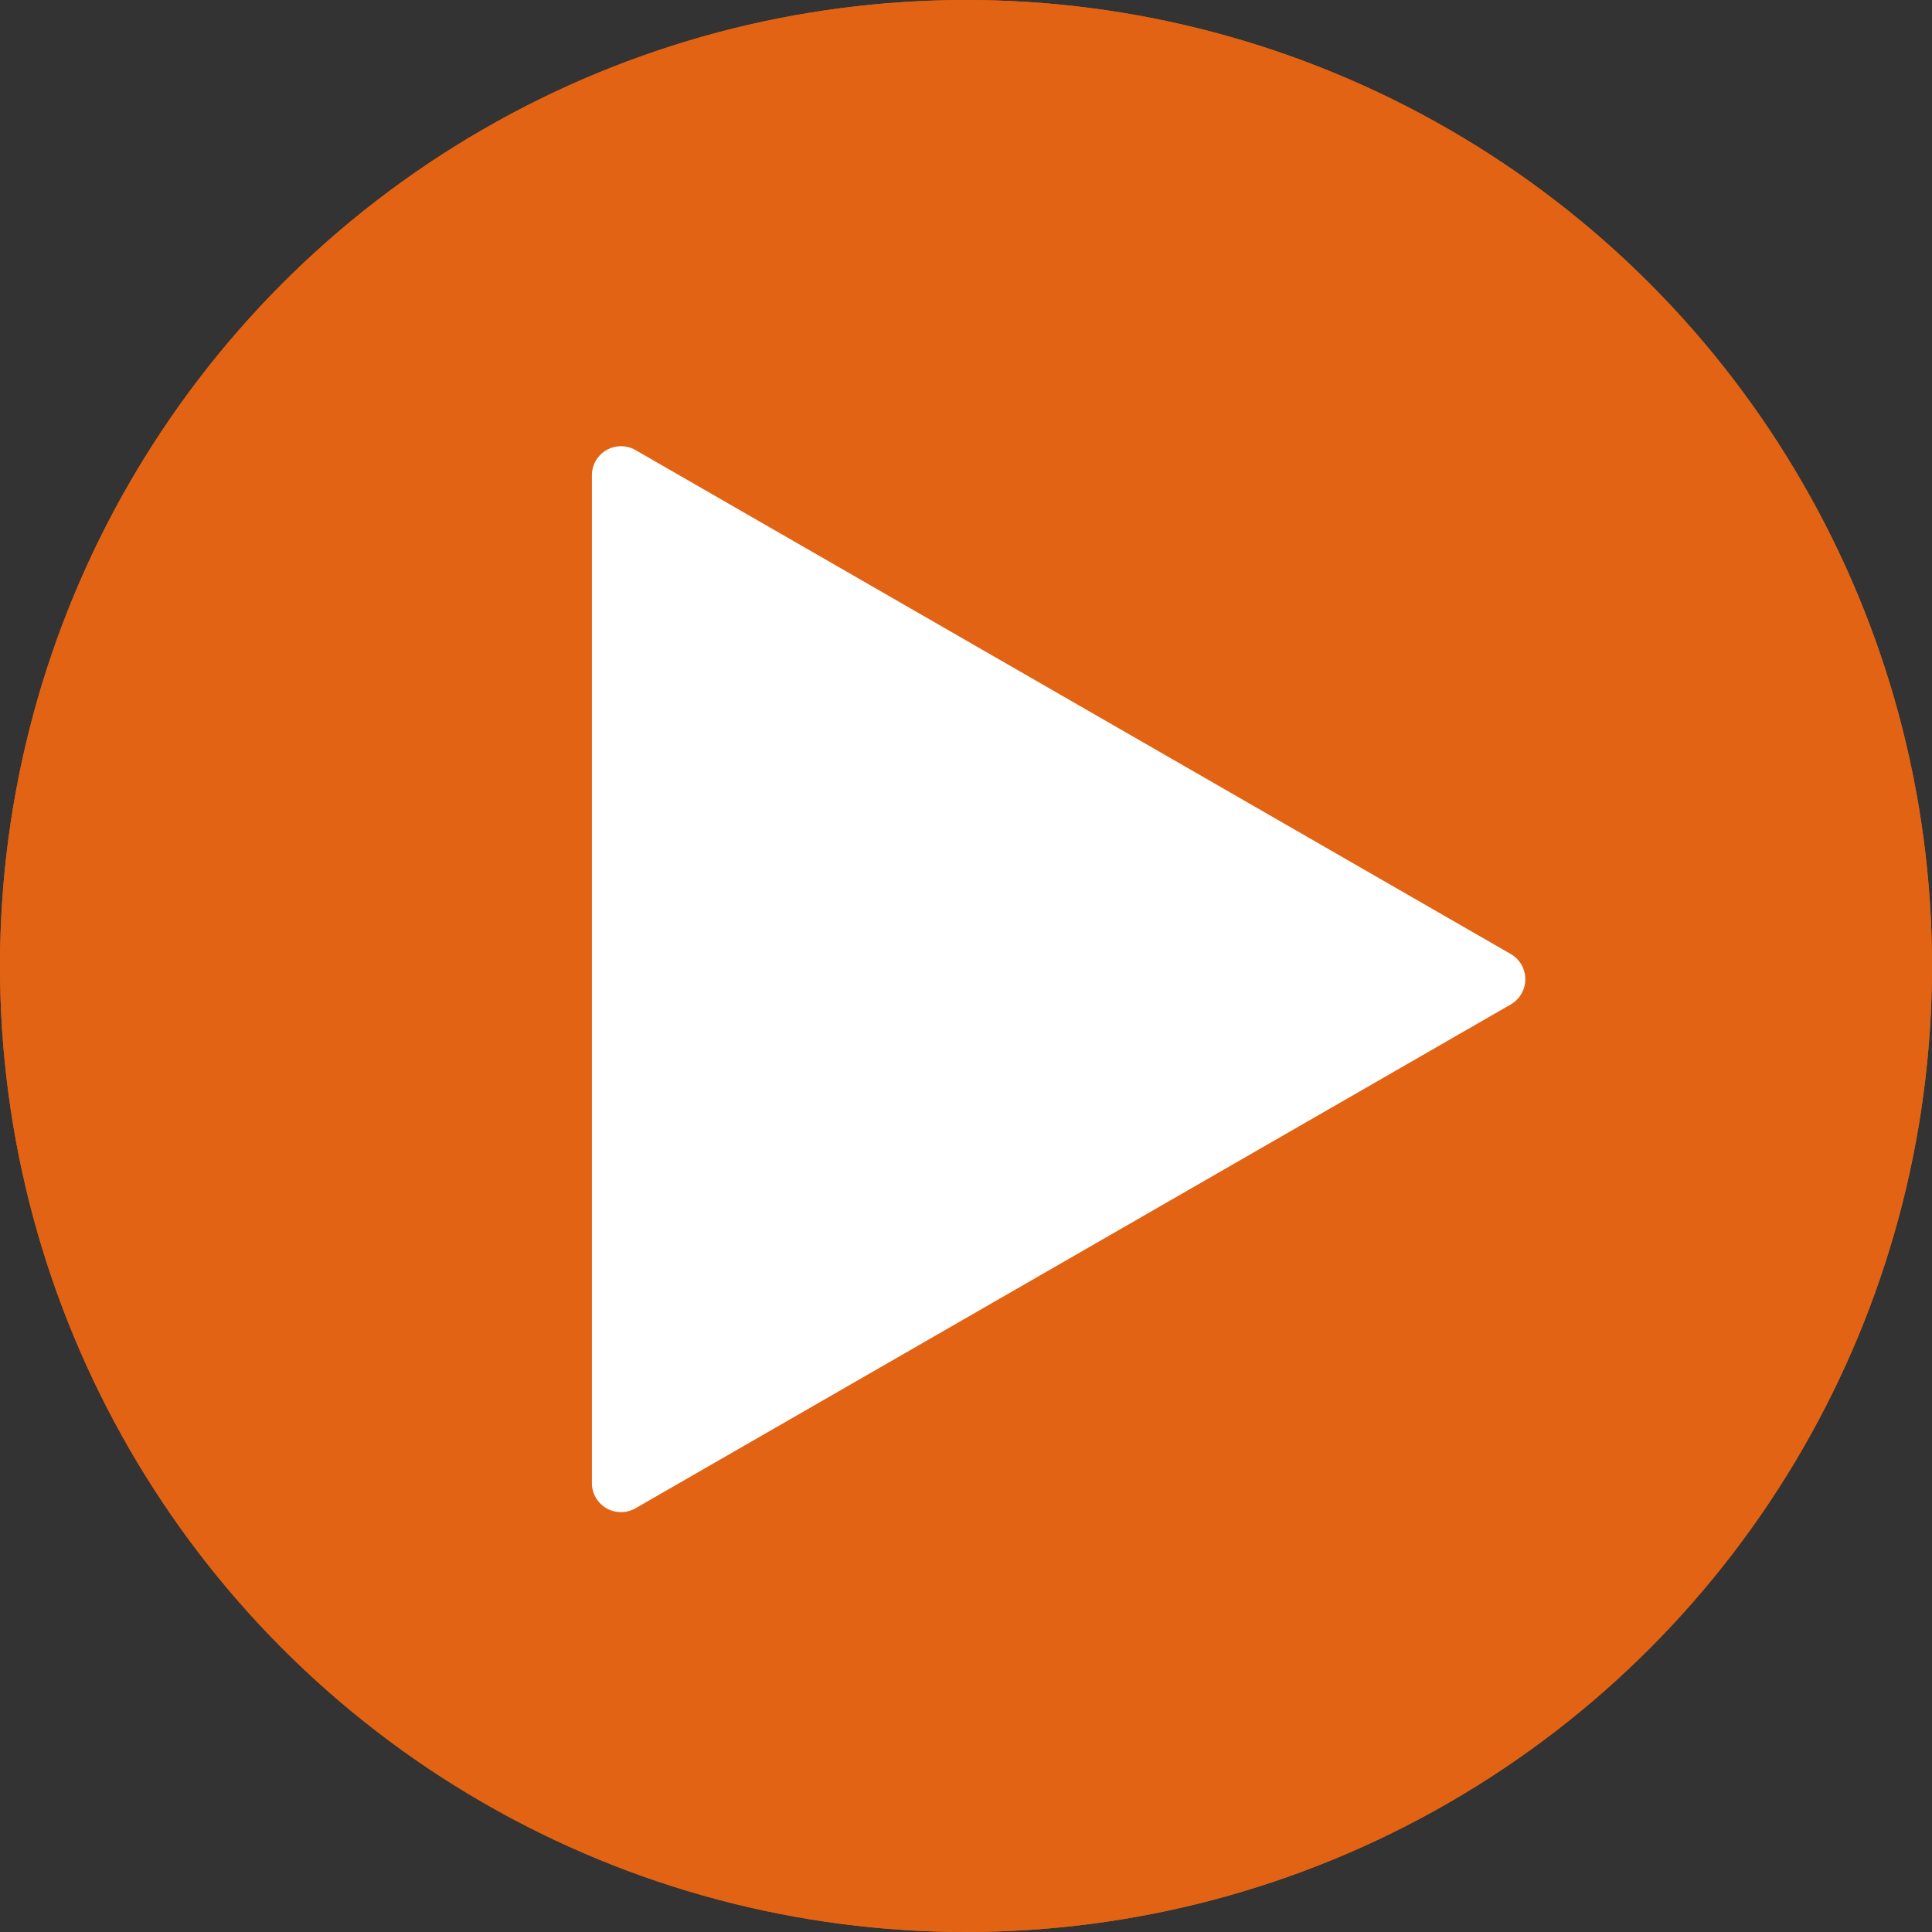
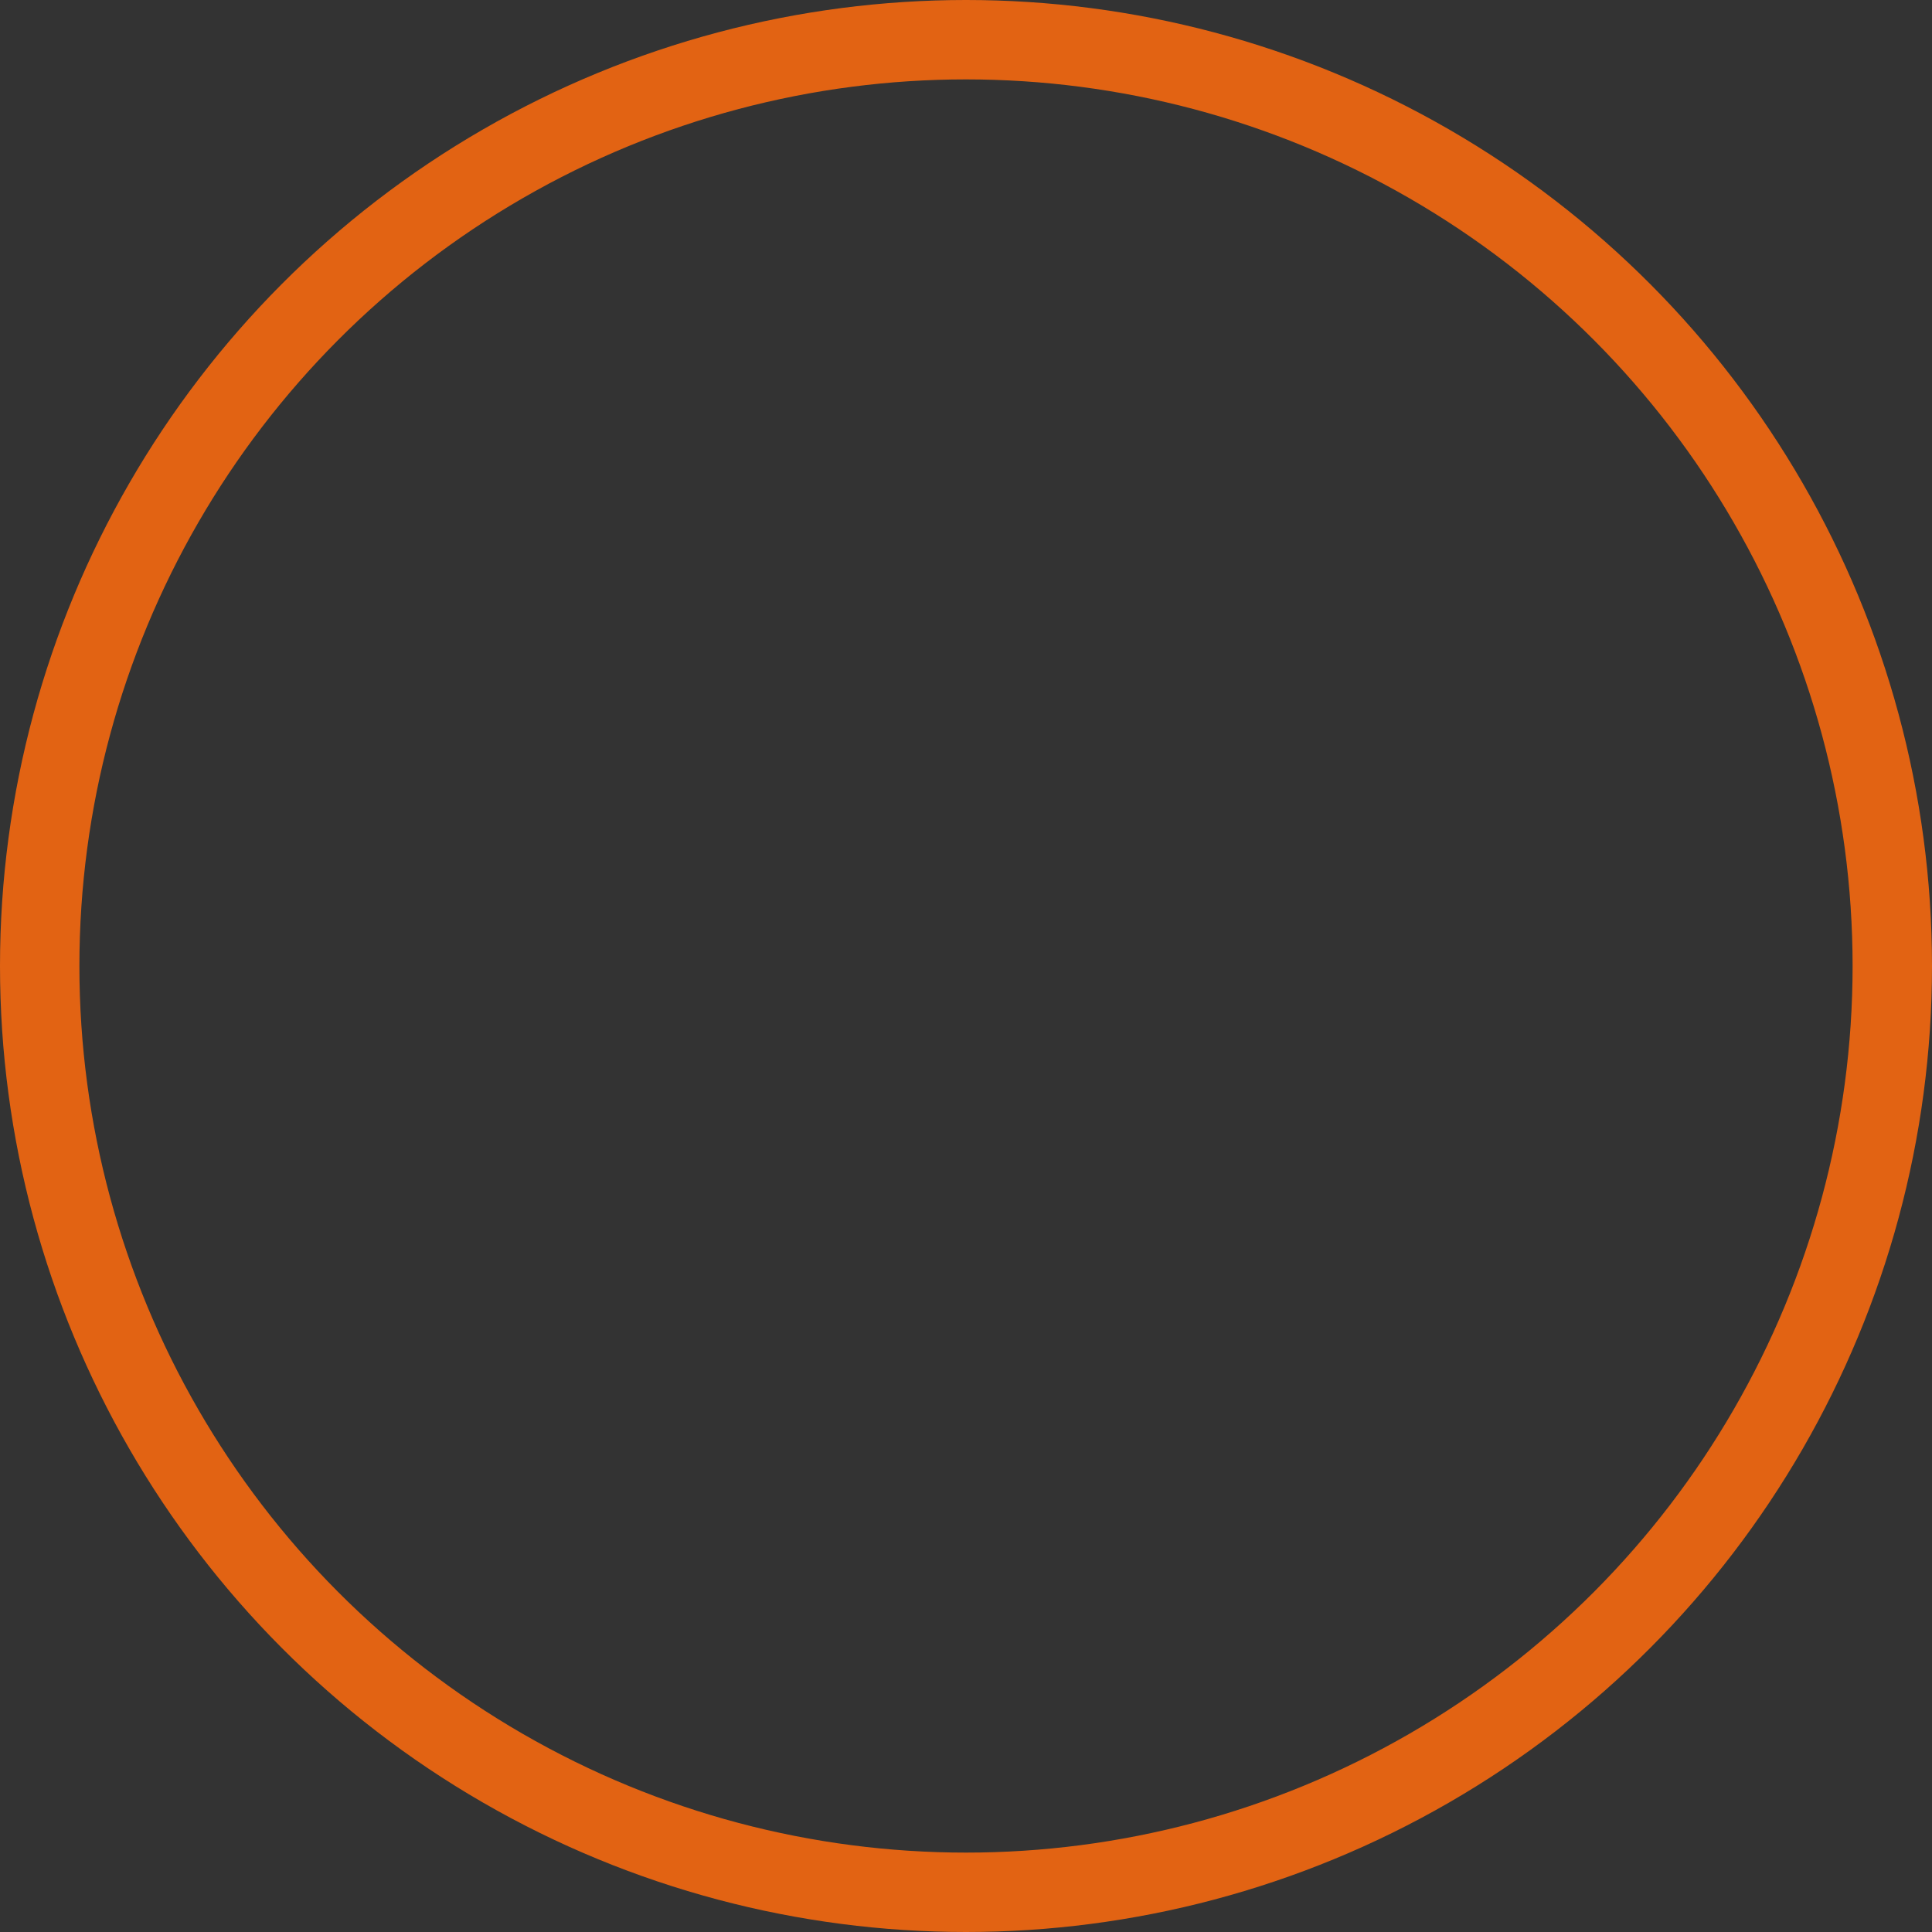
<svg xmlns="http://www.w3.org/2000/svg" width="73" height="73" viewBox="0 0 73 73">
  <rect x="0" y="0" width="73" height="73" fill="#333333" stroke="none" />
  <g id="Group_4569" data-name="Group 4569" transform="translate(-2213 -954)">
    <g id="Group_4569-2" data-name="Group 4569" transform="translate(-157 -140)">
      <g id="Ellipse_1785" data-name="Ellipse 1785" transform="translate(2370 1094)" fill="#e26313" stroke="#e26313" stroke-width="3">
-         <circle cx="36.5" cy="36.5" r="36.5" stroke="none" />
        <circle cx="36.5" cy="36.5" r="35" fill="none" />
      </g>
-       <path id="Polygon_8" data-name="Polygon 8" d="M19.912,1.556a1.1,1.1,0,0,1,1.91,0L40.857,34.623A1.1,1.1,0,0,1,39.9,36.27H1.832a1.1,1.1,0,0,1-.956-1.653Z" transform="translate(2428.635 1110.133) rotate(90)" fill="#fff" />
    </g>
  </g>
</svg>